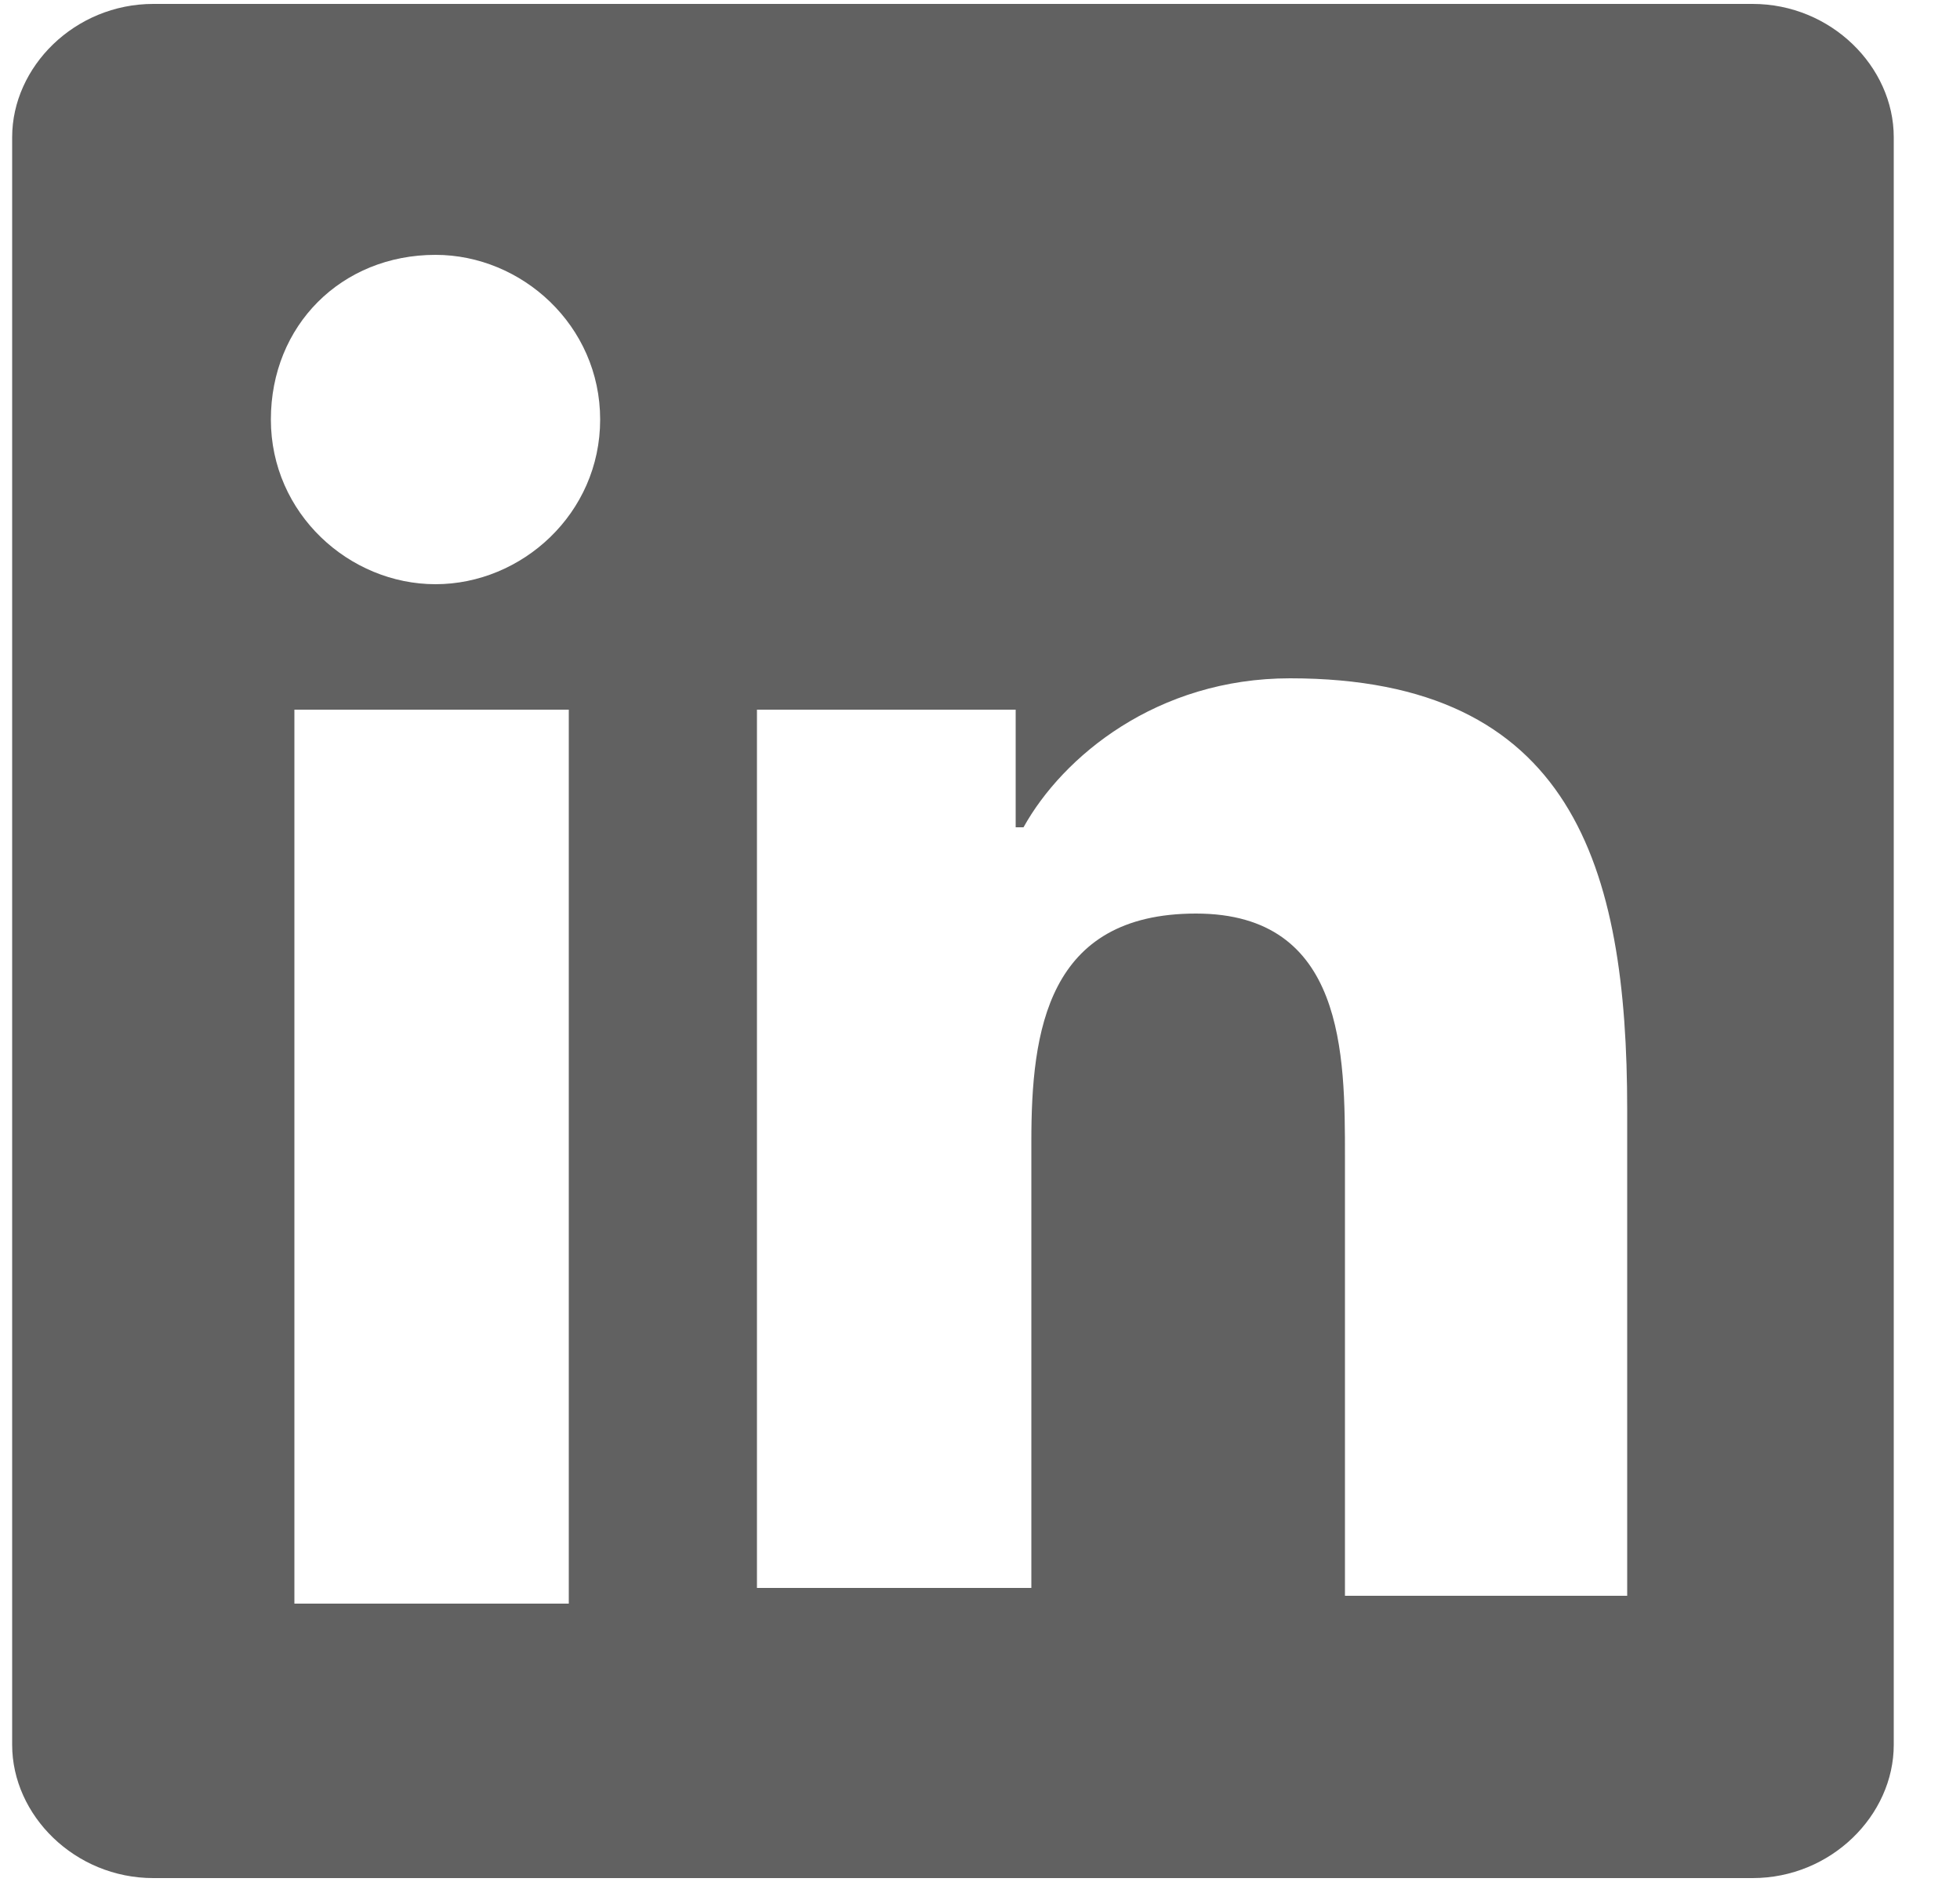
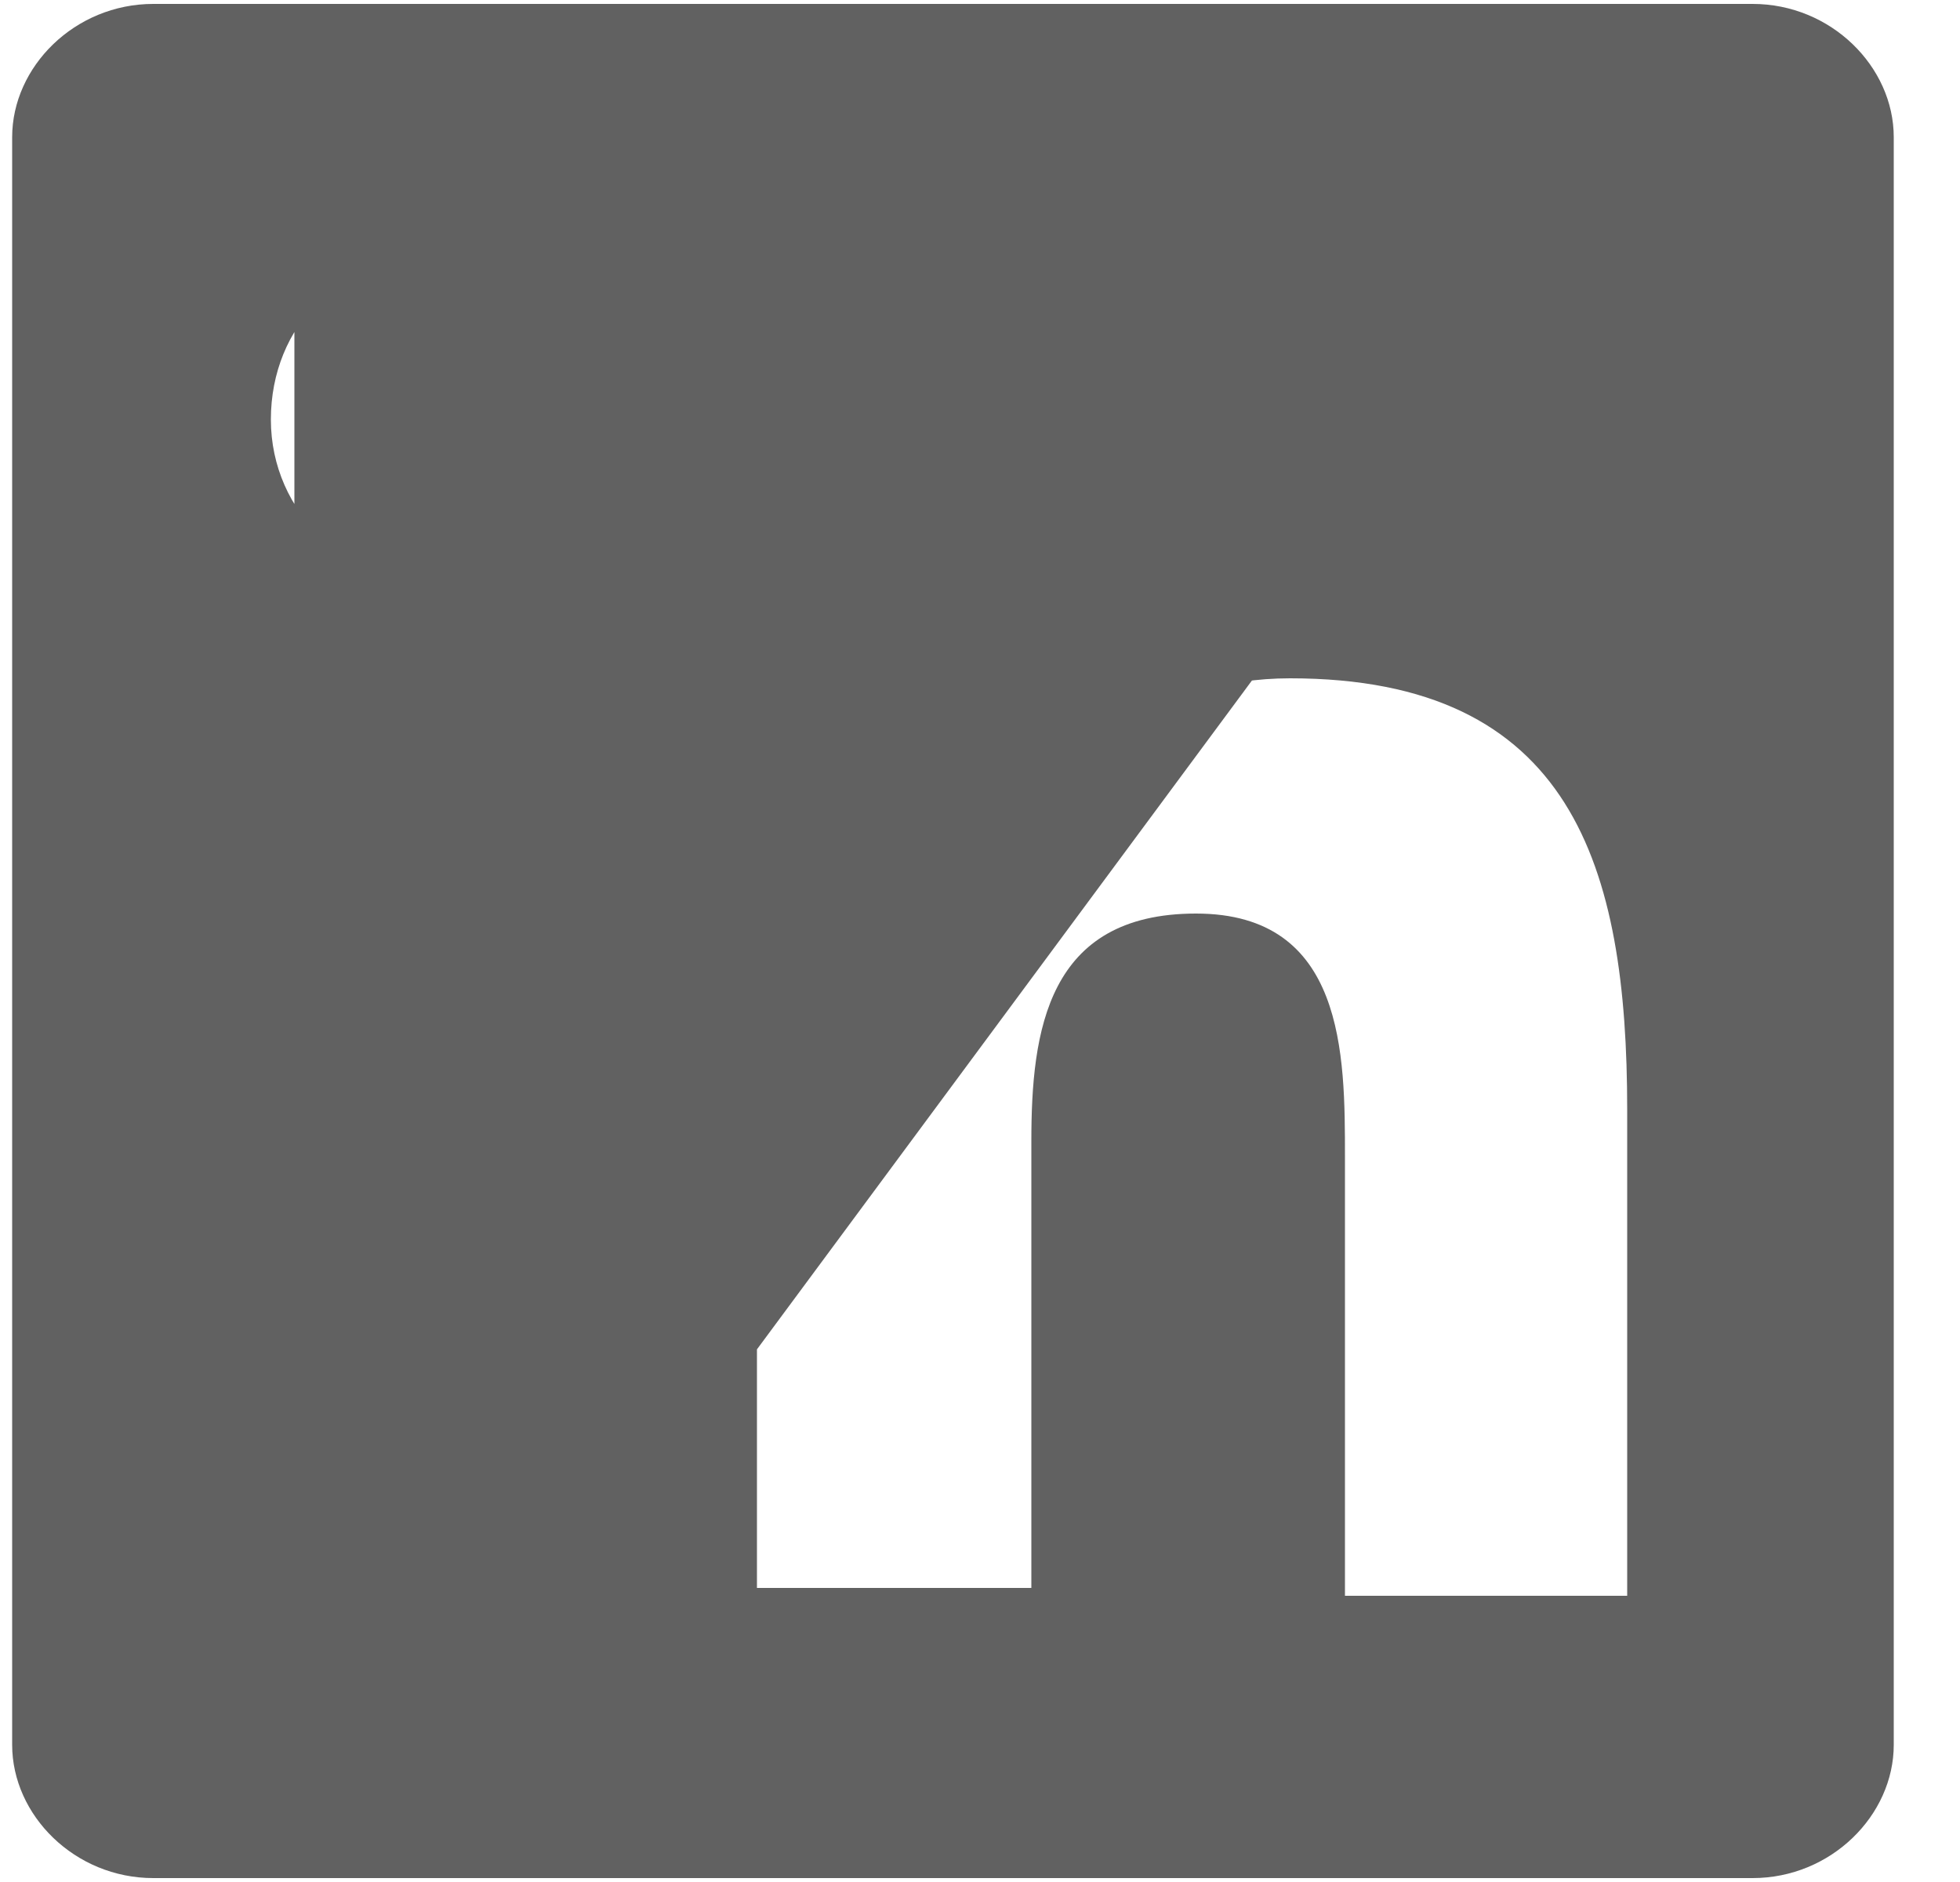
<svg xmlns="http://www.w3.org/2000/svg" width="25" height="24" viewBox="0 0 25 24" fill="none">
-   <path d="M22.355 0.05H1.955C0.955 0.05 0.155 0.85 0.155 1.75V22.25C0.155 23.15 0.955 23.95 1.955 23.95H22.355C23.355 23.95 24.155 23.15 24.155 22.25V1.75C24.155 0.85 23.355 0.05 22.355 0.05ZM7.255 20.45H3.755V9.05H7.255V20.45ZM5.555 7.45C4.455 7.45 3.455 6.55 3.455 5.35C3.455 4.15 4.355 3.25 5.555 3.25C6.655 3.25 7.655 4.15 7.655 5.35C7.655 6.55 6.655 7.45 5.555 7.45ZM20.655 20.35H17.155V14.75C17.155 13.45 17.155 11.65 15.255 11.65C13.355 11.65 13.155 13.15 13.155 14.55V20.25H9.655V9.05H12.955V10.55H13.055C13.555 9.65 14.755 8.65 16.455 8.65C20.055 8.65 20.755 11.05 20.755 14.15V20.35H20.655Z" fill="#616161" />
+   <path d="M22.355 0.05H1.955C0.955 0.05 0.155 0.85 0.155 1.75V22.25C0.155 23.15 0.955 23.95 1.955 23.95H22.355C23.355 23.95 24.155 23.15 24.155 22.25V1.75C24.155 0.85 23.355 0.05 22.355 0.05ZH3.755V9.05H7.255V20.45ZM5.555 7.45C4.455 7.45 3.455 6.55 3.455 5.35C3.455 4.15 4.355 3.25 5.555 3.25C6.655 3.25 7.655 4.15 7.655 5.35C7.655 6.55 6.655 7.45 5.555 7.45ZM20.655 20.35H17.155V14.75C17.155 13.45 17.155 11.65 15.255 11.65C13.355 11.65 13.155 13.15 13.155 14.55V20.25H9.655V9.05H12.955V10.55H13.055C13.555 9.65 14.755 8.65 16.455 8.65C20.055 8.65 20.755 11.05 20.755 14.15V20.35H20.655Z" fill="#616161" />
</svg>